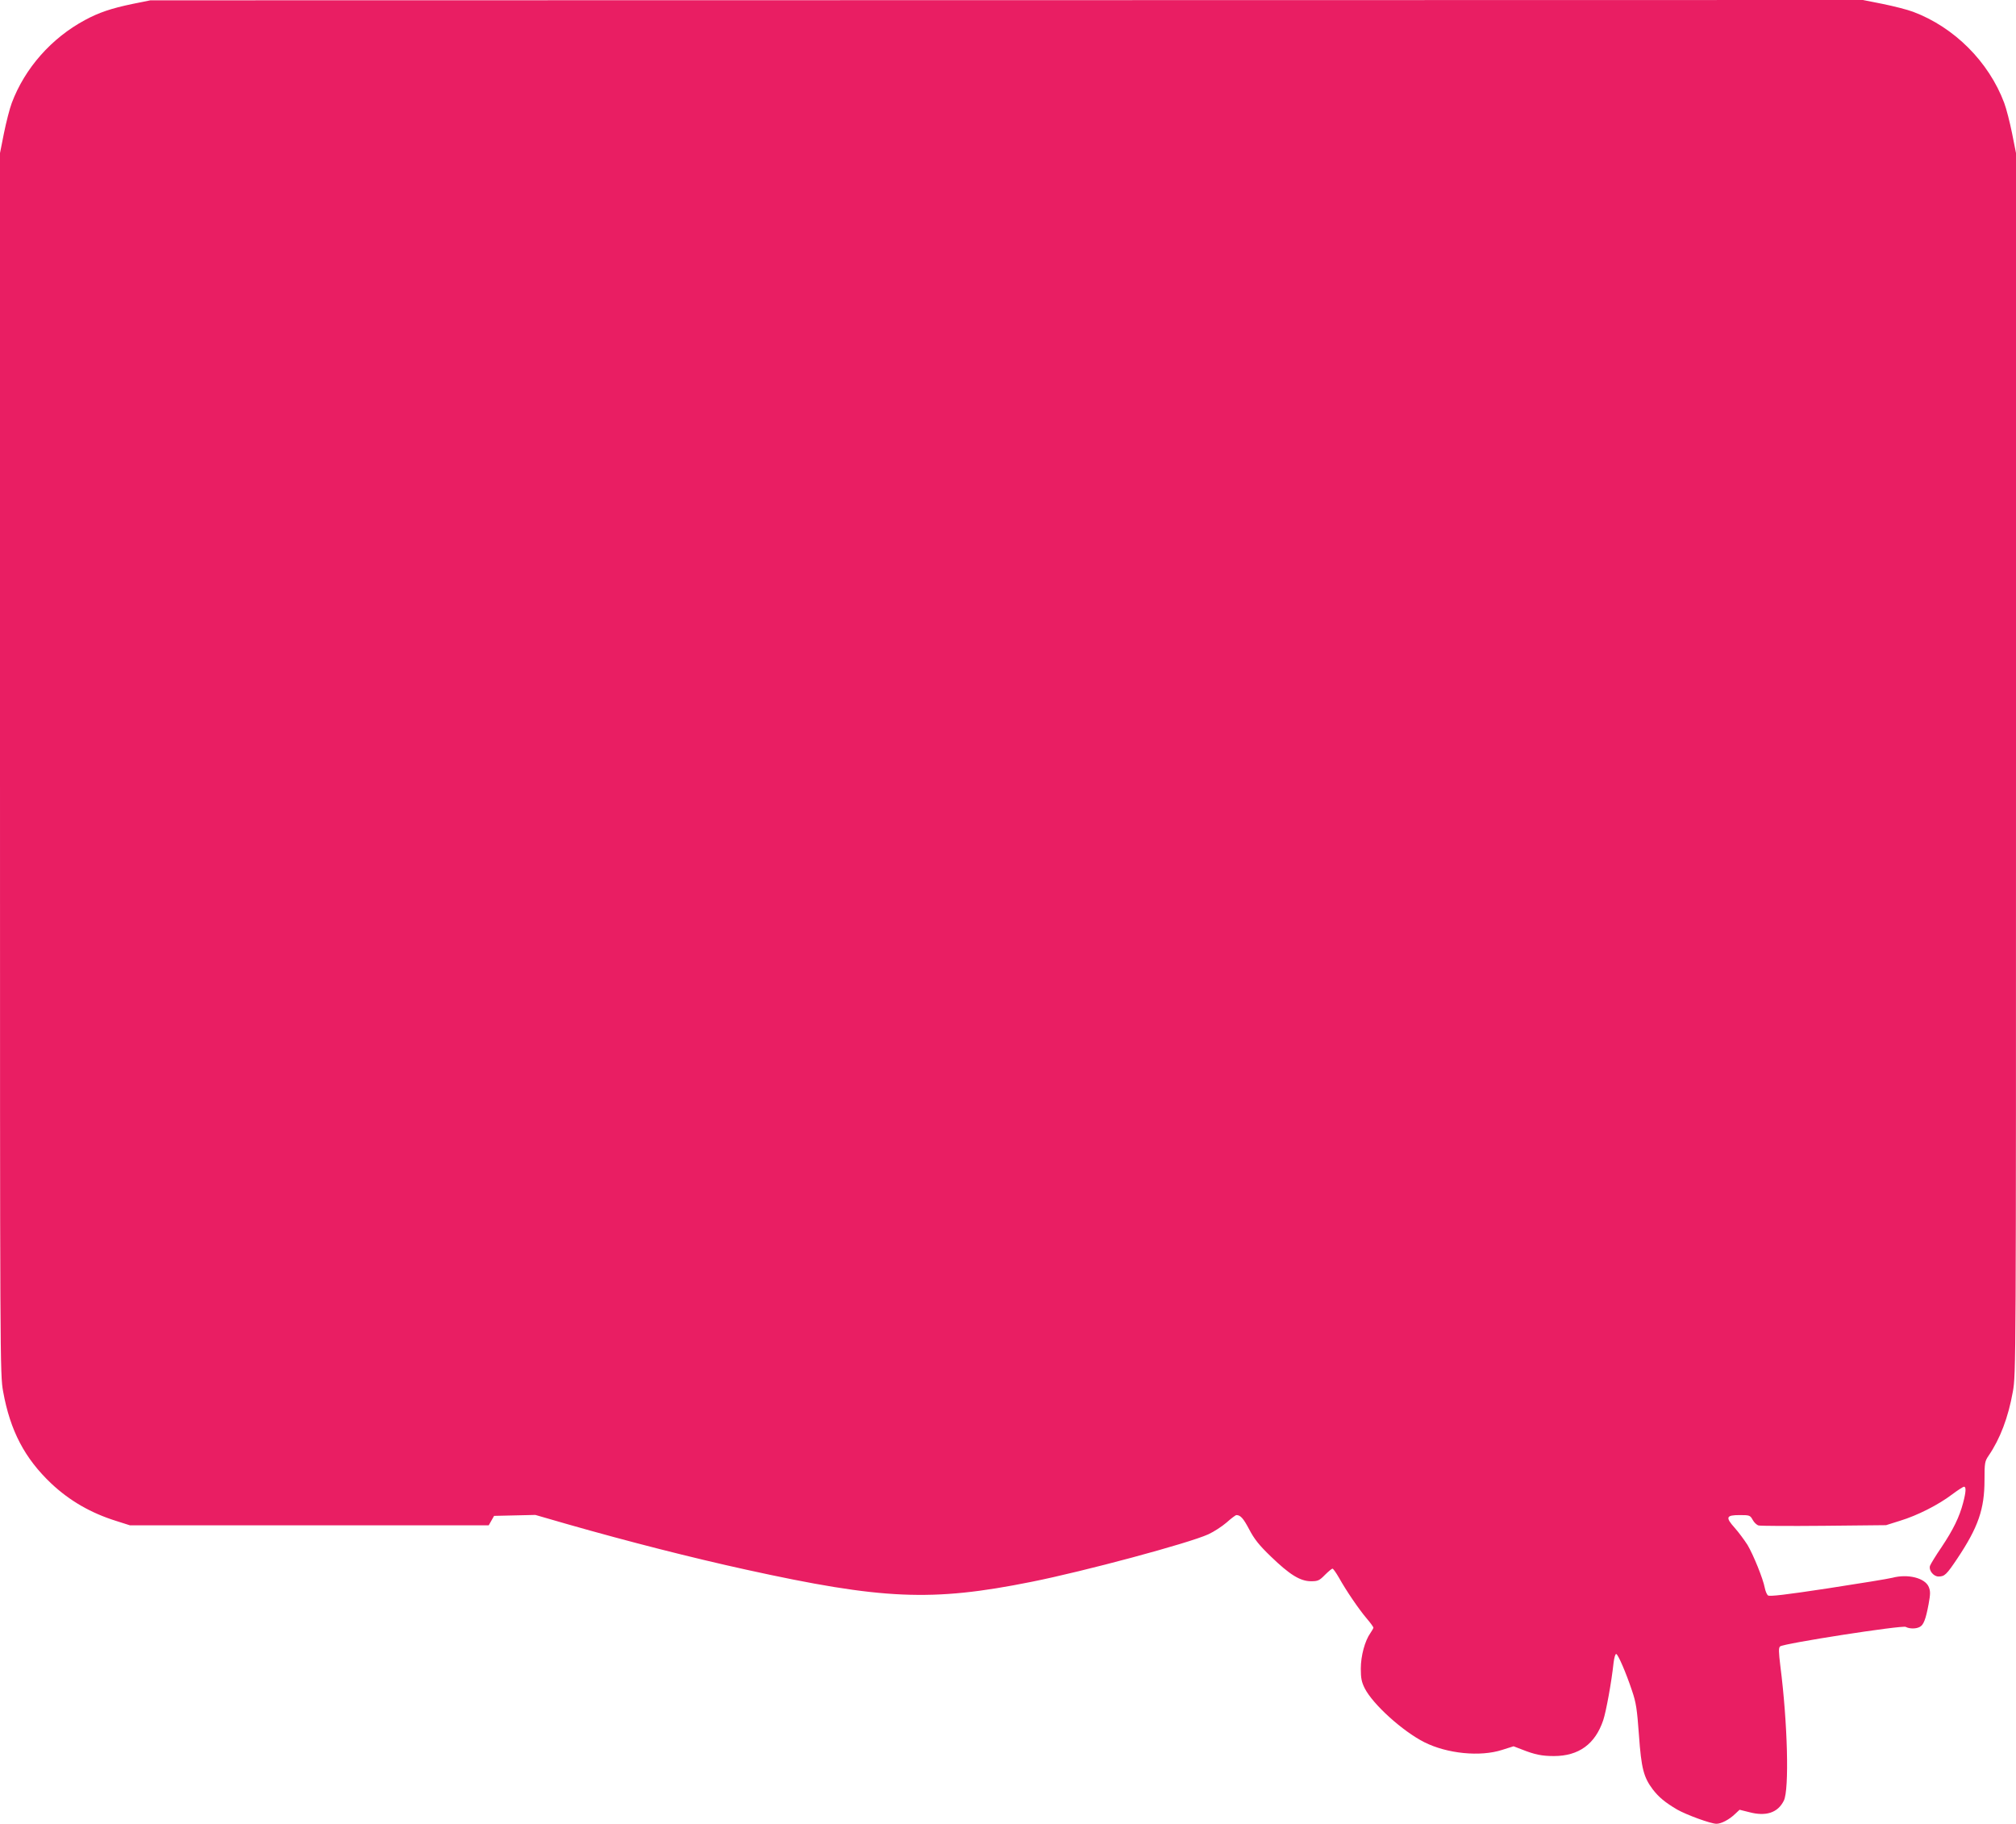
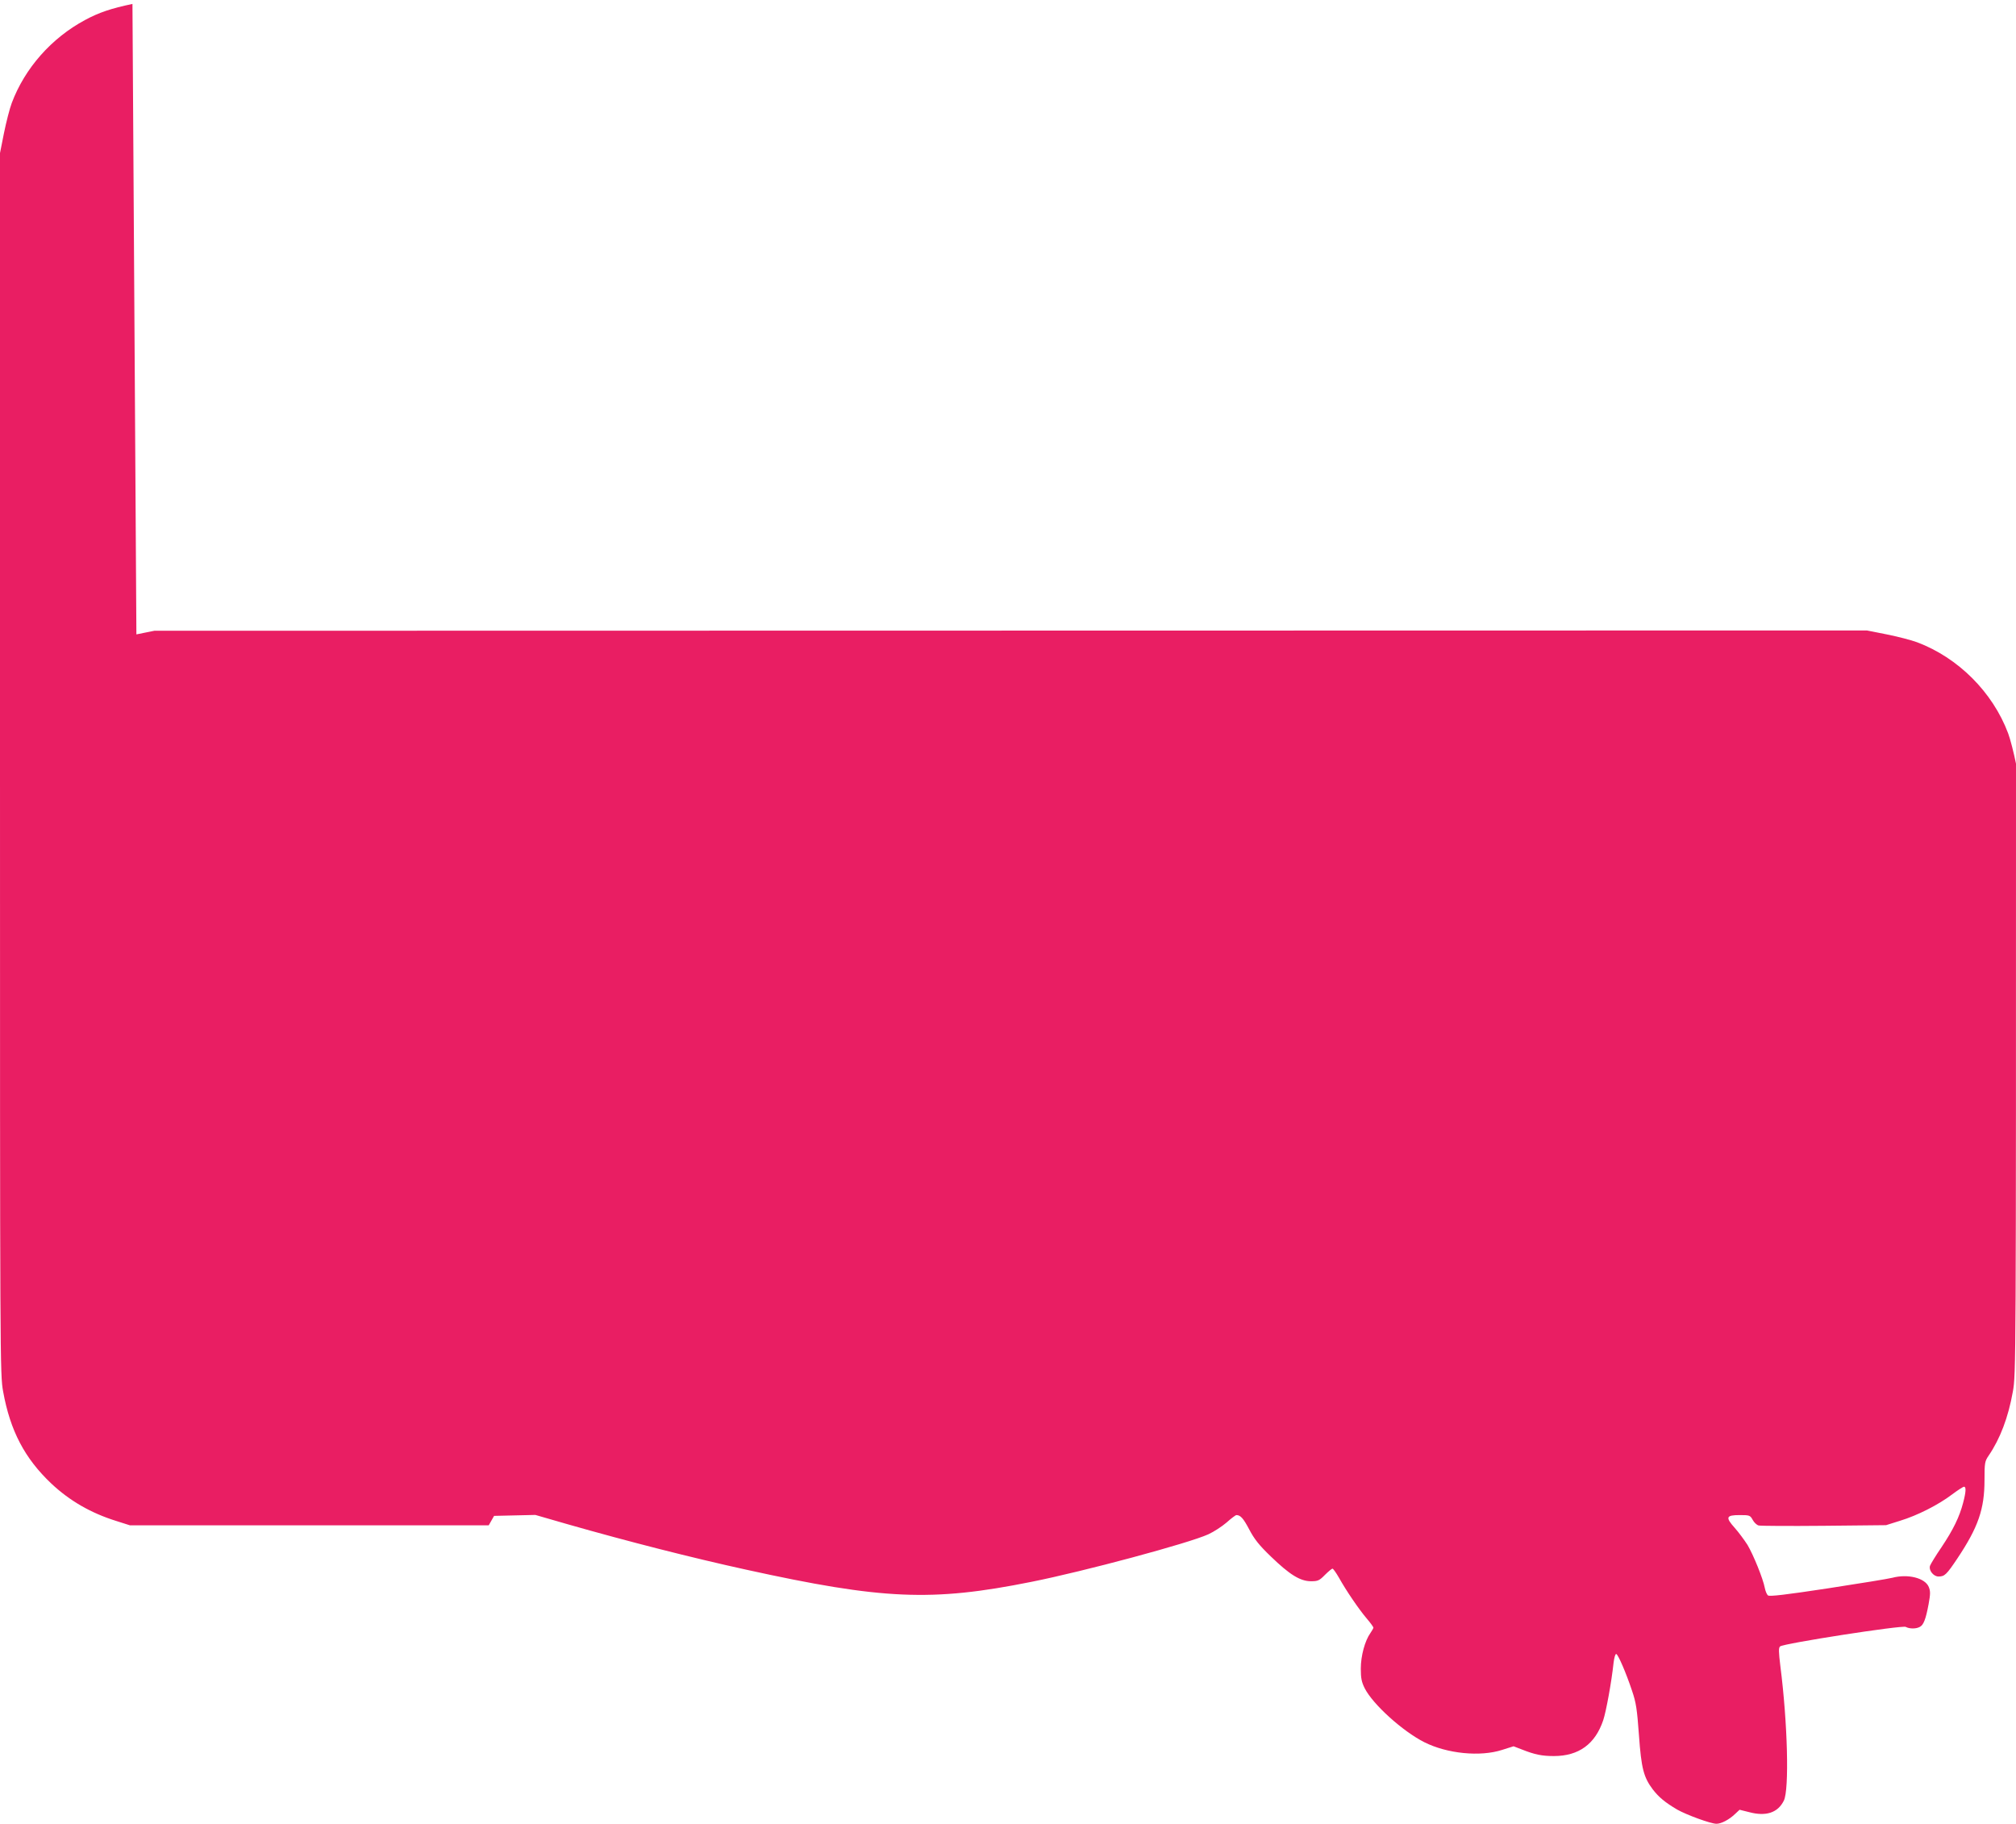
<svg xmlns="http://www.w3.org/2000/svg" version="1.0" width="1280pt" height="1158pt" viewBox="0 0 1280 1158" preserveAspectRatio="xMidYMid meet">
  <g transform="translate(0,1158) scale(0.1,-0.1)" fill="#e91e63" stroke="none">
-     <path d="M841 11555 c-134 -28 -212 -54 -301 -102 -214 -115 -382 -306 -465 -526 -14 -37 -36 -124 -50 -193 l-25 -126 0 -3877 c0 -3815 0 -3879 20 -3987 45 -249 137 -424 306 -584 116 -109 251 -187 411 -237 l88 -28 1139 0 1139 0 17 30 17 30 131 3 131 3 208 -60 c382 -109 786 -212 1128 -287 868 -191 1181 -205 1813 -78 332 66 999 245 1124 302 35 16 87 50 116 75 29 26 57 47 62 47 26 0 44 -20 81 -90 32 -61 61 -99 138 -173 119 -115 186 -157 255 -157 43 0 53 4 88 40 22 22 44 40 48 40 5 0 23 -26 41 -57 48 -86 127 -201 176 -259 24 -28 43 -54 43 -59 0 -4 -9 -19 -19 -34 -35 -49 -61 -145 -61 -226 0 -61 5 -85 25 -125 52 -102 240 -272 378 -342 145 -73 355 -94 494 -49 l73 23 52 -20 c83 -33 128 -42 204 -42 158 0 262 76 313 227 19 57 53 244 66 366 4 32 11 57 17 55 12 -4 61 -116 100 -233 26 -76 32 -117 44 -282 15 -212 30 -268 88 -345 38 -49 77 -82 155 -128 58 -33 213 -90 249 -90 31 0 80 26 117 61 l30 28 60 -15 c108 -29 183 -4 221 73 35 70 24 494 -22 853 -11 91 -12 117 -2 126 21 19 775 136 798 124 24 -13 66 -13 89 0 24 12 38 48 56 144 12 66 12 83 1 110 -24 57 -133 84 -231 58 -22 -6 -206 -36 -408 -67 -270 -41 -372 -53 -382 -45 -7 6 -16 27 -20 48 -11 58 -72 209 -110 273 -20 31 -56 80 -81 108 -60 67 -55 81 31 81 63 0 67 -1 83 -30 9 -17 26 -33 38 -36 12 -3 198 -4 415 -2 l394 4 89 28 c109 33 243 101 330 167 36 27 70 49 76 49 14 0 13 -32 -6 -103 -23 -88 -62 -169 -137 -281 -37 -54 -69 -107 -73 -118 -9 -29 22 -68 54 -68 39 0 51 12 120 115 132 198 172 313 172 497 0 110 2 120 26 155 73 107 125 243 154 407 20 108 20 172 20 3987 l0 3877 -25 126 c-14 69 -36 156 -50 193 -98 261 -317 480 -578 578 -37 14 -124 36 -193 50 l-126 25 -5436 -1 -5437 -1 -114 -23z" />
+     <path d="M841 11555 c-134 -28 -212 -54 -301 -102 -214 -115 -382 -306 -465 -526 -14 -37 -36 -124 -50 -193 l-25 -126 0 -3877 c0 -3815 0 -3879 20 -3987 45 -249 137 -424 306 -584 116 -109 251 -187 411 -237 l88 -28 1139 0 1139 0 17 30 17 30 131 3 131 3 208 -60 c382 -109 786 -212 1128 -287 868 -191 1181 -205 1813 -78 332 66 999 245 1124 302 35 16 87 50 116 75 29 26 57 47 62 47 26 0 44 -20 81 -90 32 -61 61 -99 138 -173 119 -115 186 -157 255 -157 43 0 53 4 88 40 22 22 44 40 48 40 5 0 23 -26 41 -57 48 -86 127 -201 176 -259 24 -28 43 -54 43 -59 0 -4 -9 -19 -19 -34 -35 -49 -61 -145 -61 -226 0 -61 5 -85 25 -125 52 -102 240 -272 378 -342 145 -73 355 -94 494 -49 l73 23 52 -20 c83 -33 128 -42 204 -42 158 0 262 76 313 227 19 57 53 244 66 366 4 32 11 57 17 55 12 -4 61 -116 100 -233 26 -76 32 -117 44 -282 15 -212 30 -268 88 -345 38 -49 77 -82 155 -128 58 -33 213 -90 249 -90 31 0 80 26 117 61 l30 28 60 -15 c108 -29 183 -4 221 73 35 70 24 494 -22 853 -11 91 -12 117 -2 126 21 19 775 136 798 124 24 -13 66 -13 89 0 24 12 38 48 56 144 12 66 12 83 1 110 -24 57 -133 84 -231 58 -22 -6 -206 -36 -408 -67 -270 -41 -372 -53 -382 -45 -7 6 -16 27 -20 48 -11 58 -72 209 -110 273 -20 31 -56 80 -81 108 -60 67 -55 81 31 81 63 0 67 -1 83 -30 9 -17 26 -33 38 -36 12 -3 198 -4 415 -2 l394 4 89 28 c109 33 243 101 330 167 36 27 70 49 76 49 14 0 13 -32 -6 -103 -23 -88 -62 -169 -137 -281 -37 -54 -69 -107 -73 -118 -9 -29 22 -68 54 -68 39 0 51 12 120 115 132 198 172 313 172 497 0 110 2 120 26 155 73 107 125 243 154 407 20 108 20 172 20 3987 c-14 69 -36 156 -50 193 -98 261 -317 480 -578 578 -37 14 -124 36 -193 50 l-126 25 -5436 -1 -5437 -1 -114 -23z" />
  </g>
</svg>